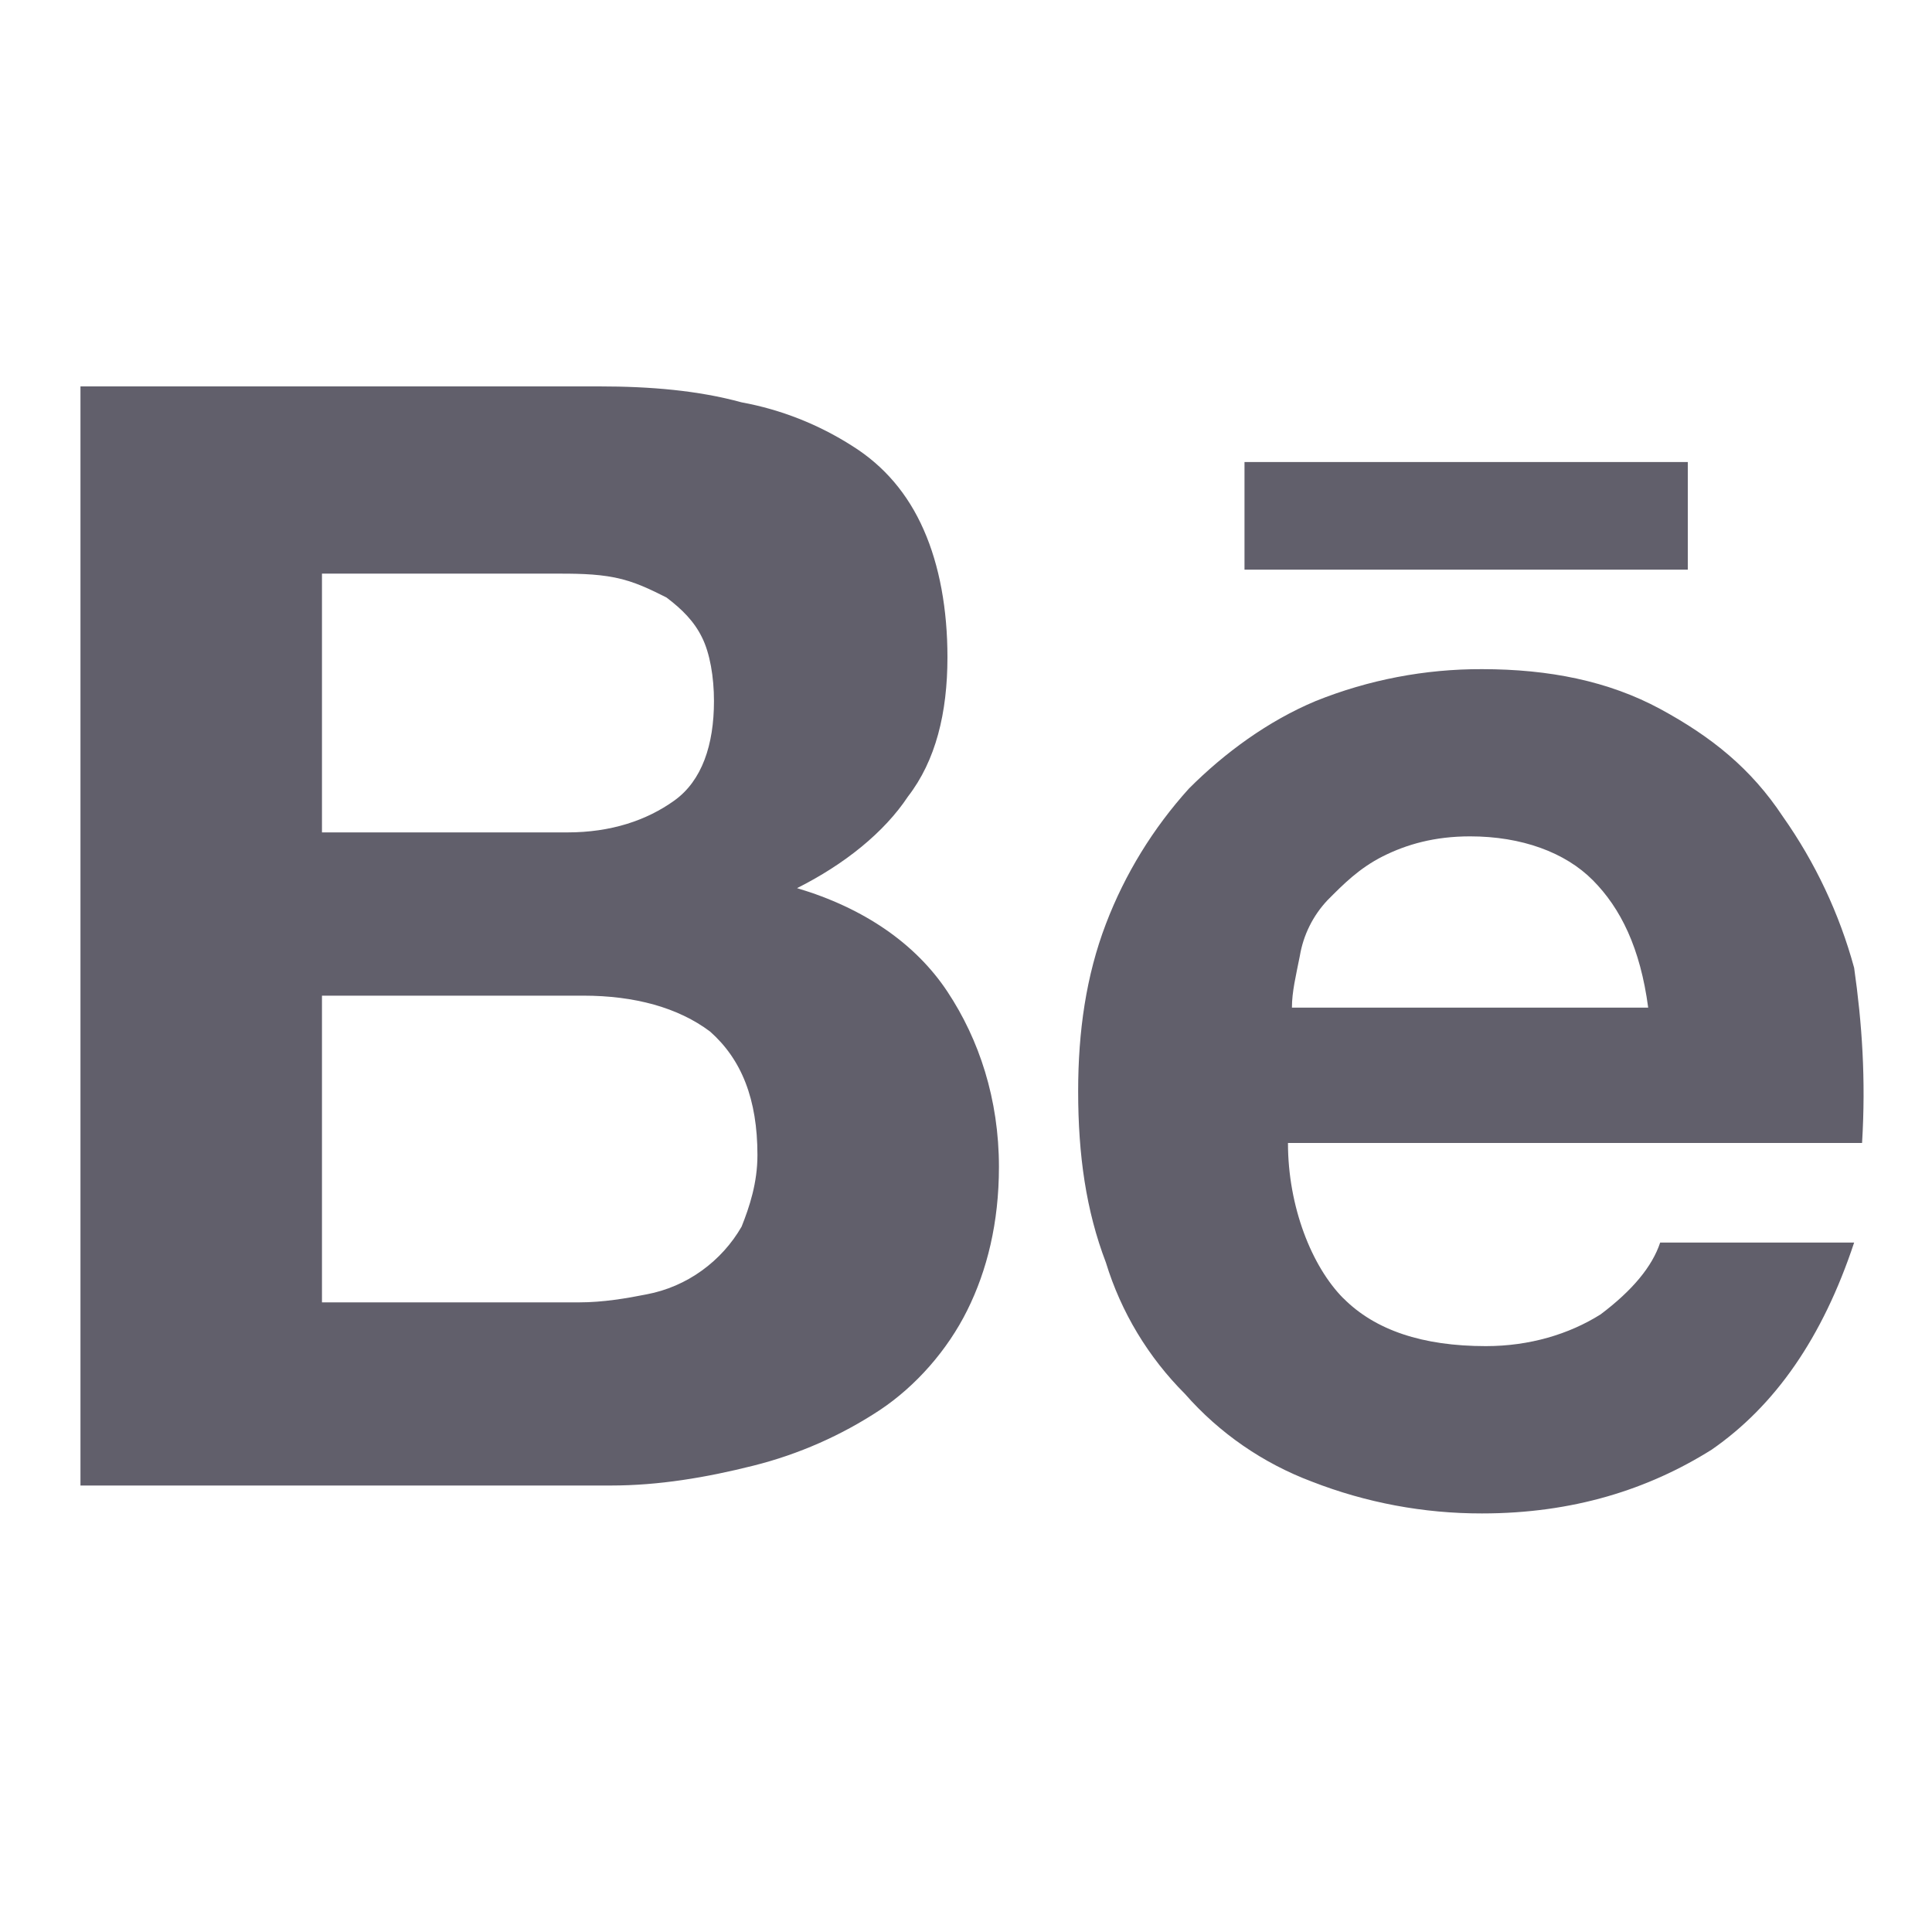
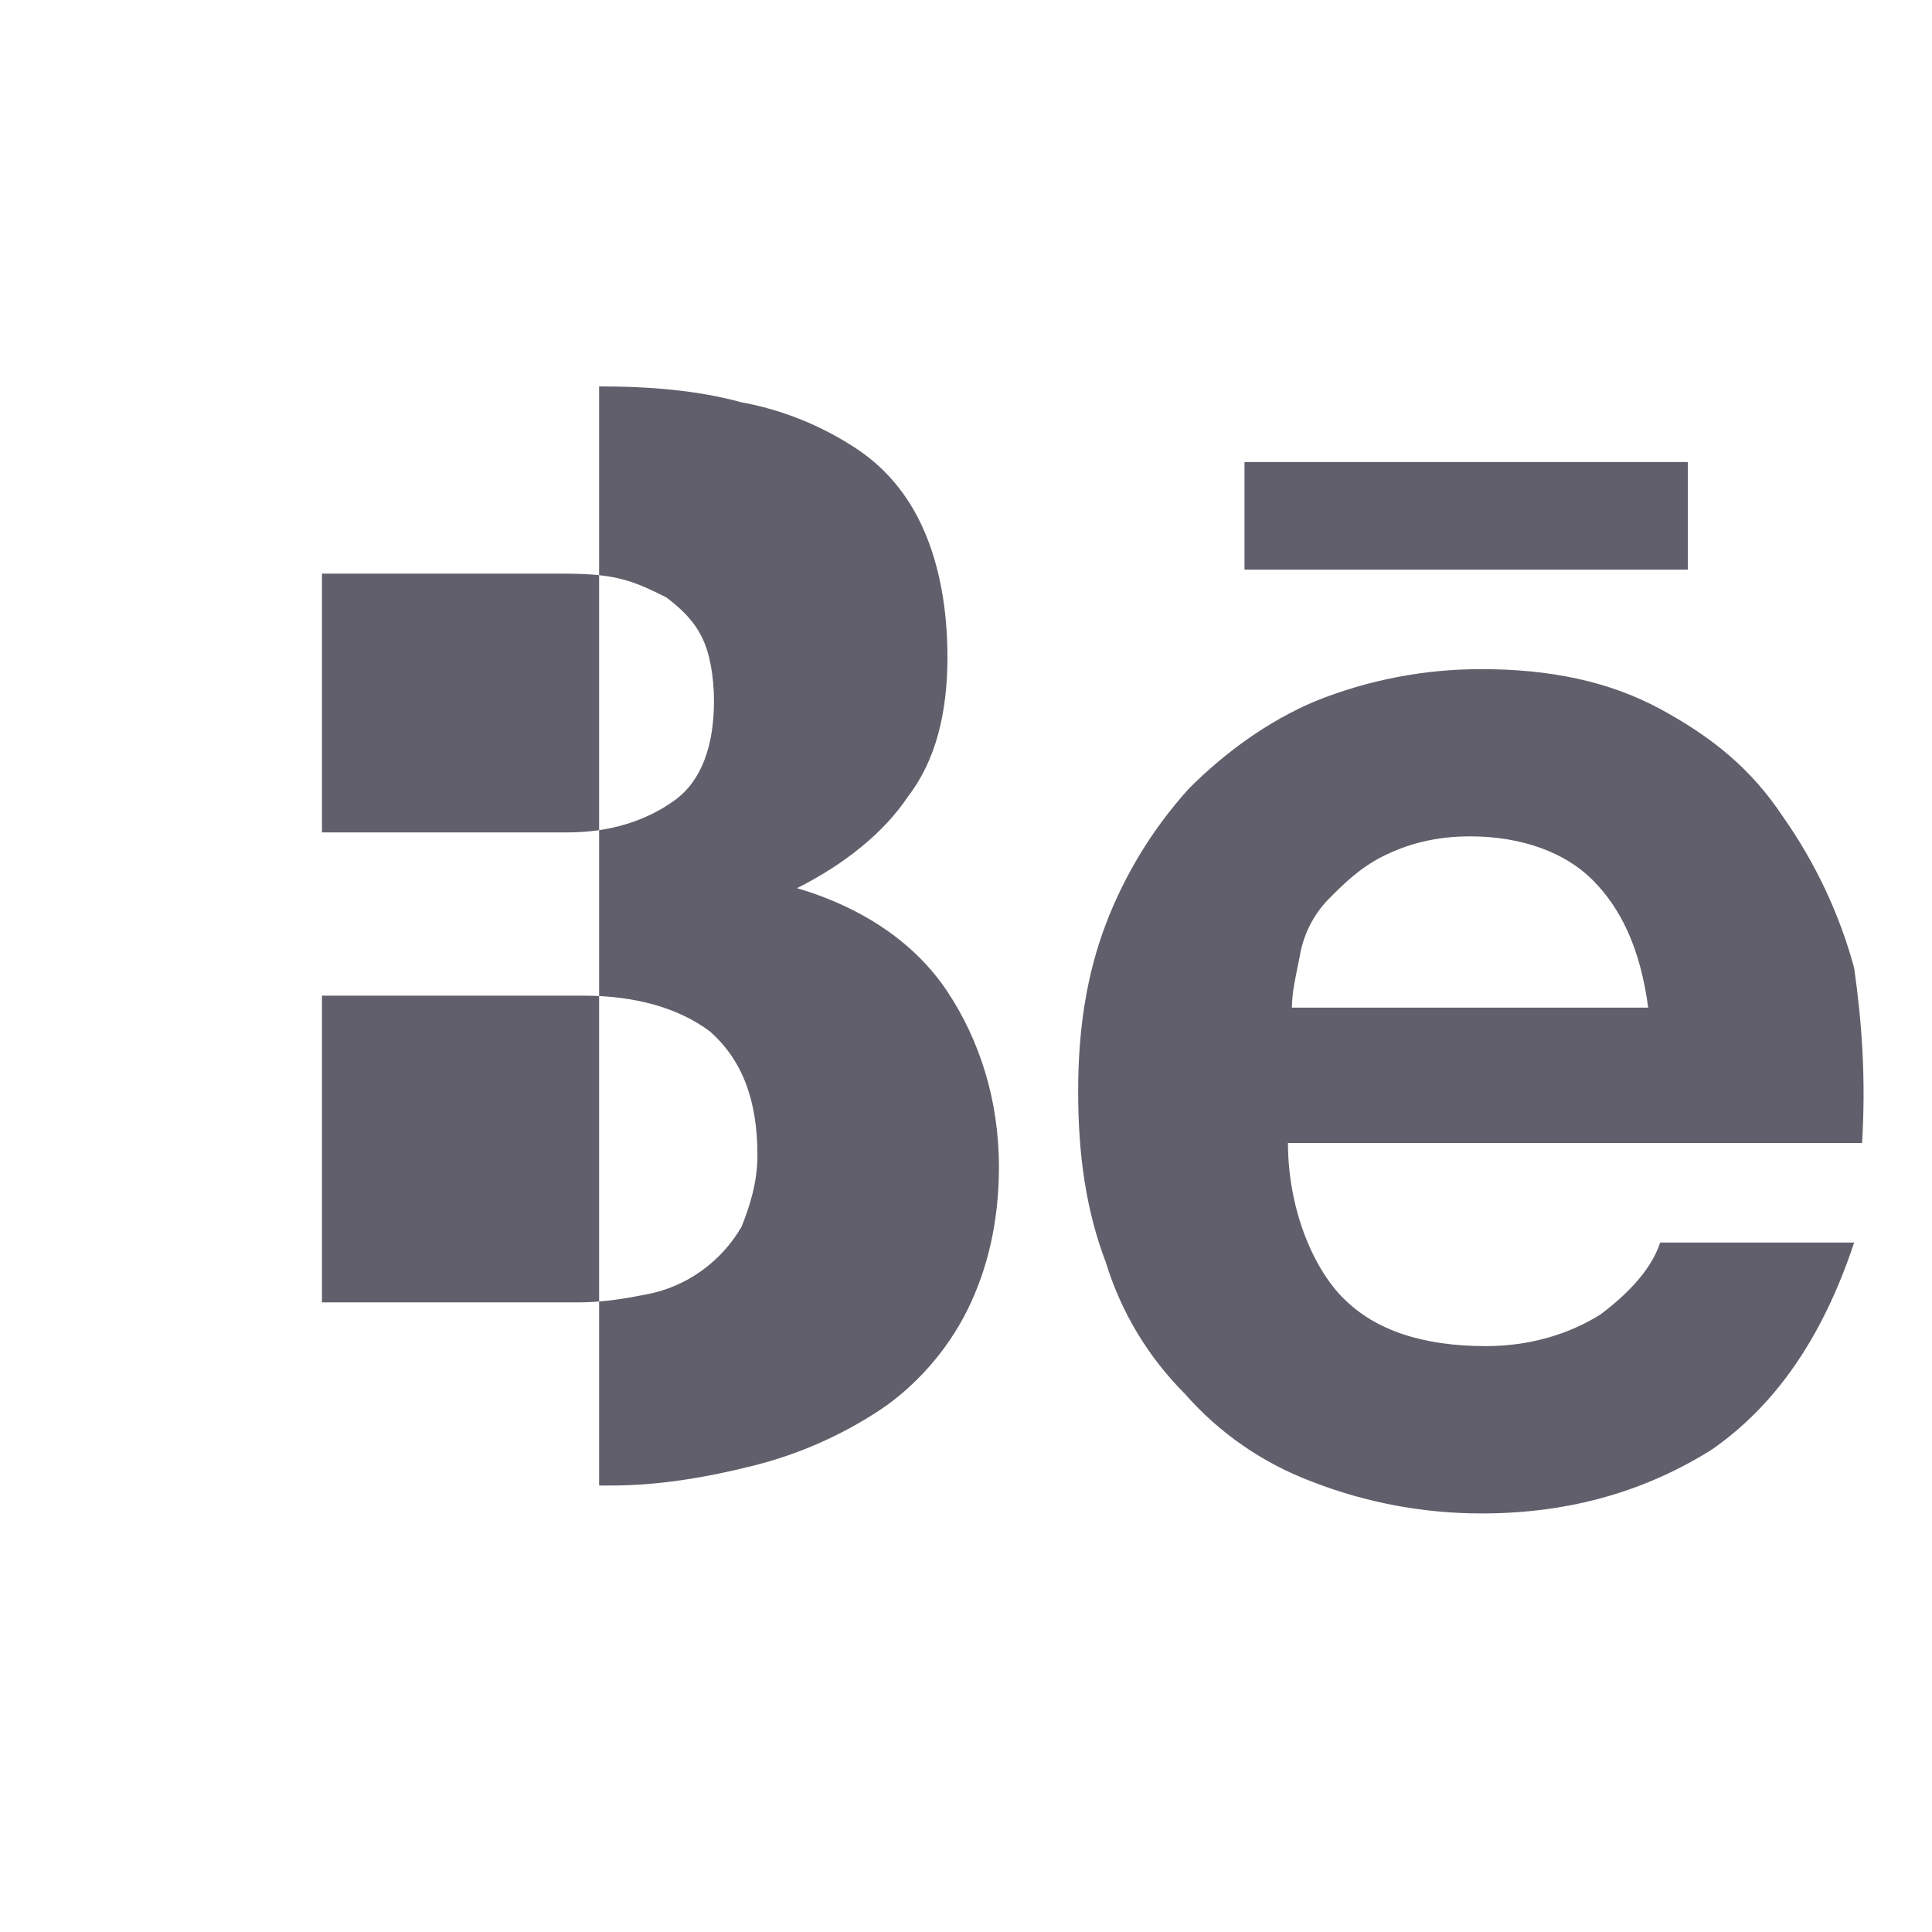
<svg xmlns="http://www.w3.org/2000/svg" width="20" height="20" viewBox="0 0 20 20" fill="none">
-   <path d="M6.202 4C6.735 4 7.227 4.042 7.677 4.165C8.086 4.24 8.475 4.394 8.825 4.618C9.153 4.824 9.399 5.113 9.562 5.484C9.726 5.855 9.808 6.309 9.808 6.803C9.808 7.381 9.686 7.875 9.399 8.246C9.153 8.617 8.743 8.947 8.251 9.194C8.948 9.401 9.481 9.772 9.808 10.266C10.136 10.761 10.341 11.379 10.341 12.08C10.341 12.658 10.218 13.152 10.013 13.564C9.808 13.977 9.481 14.348 9.111 14.595C8.71 14.86 8.267 15.055 7.801 15.172C7.309 15.296 6.817 15.378 6.326 15.378H0.833V4H6.202ZM5.874 8.617C6.325 8.617 6.694 8.493 6.981 8.287C7.267 8.082 7.391 7.71 7.391 7.257C7.391 7.009 7.349 6.762 7.267 6.598C7.186 6.433 7.062 6.308 6.899 6.185C6.735 6.103 6.571 6.02 6.366 5.979C6.161 5.938 5.956 5.938 5.71 5.938H3.333V8.617H5.875L5.874 8.617ZM5.997 13.482C6.243 13.482 6.489 13.44 6.694 13.399C6.901 13.36 7.097 13.275 7.267 13.152C7.434 13.031 7.574 12.877 7.677 12.698C7.759 12.492 7.841 12.245 7.841 11.957C7.841 11.379 7.677 10.967 7.35 10.678C7.021 10.431 6.571 10.307 6.038 10.307H3.333V13.482H5.997V13.482ZM13.907 13.44C14.235 13.77 14.726 13.935 15.382 13.935C15.833 13.935 16.243 13.812 16.57 13.606C16.899 13.358 17.104 13.111 17.186 12.863H19.194C18.866 13.852 18.374 14.553 17.719 15.007C17.062 15.419 16.284 15.667 15.341 15.667C14.738 15.668 14.14 15.556 13.579 15.337C13.074 15.147 12.623 14.836 12.267 14.43C11.887 14.05 11.605 13.583 11.448 13.069C11.243 12.533 11.161 11.957 11.161 11.297C11.161 10.678 11.243 10.102 11.448 9.565C11.645 9.048 11.937 8.573 12.308 8.163C12.677 7.793 13.128 7.463 13.62 7.257C14.167 7.037 14.752 6.925 15.341 6.927C16.038 6.927 16.653 7.051 17.186 7.339C17.719 7.628 18.128 7.957 18.456 8.453C18.791 8.928 19.041 9.458 19.194 10.019C19.276 10.596 19.316 11.173 19.276 11.832H13.333C13.333 12.492 13.579 13.111 13.907 13.441V13.44ZM16.489 9.112C16.202 8.823 15.751 8.658 15.218 8.658C14.85 8.658 14.562 8.741 14.316 8.864C14.07 8.988 13.907 9.153 13.743 9.318C13.592 9.478 13.492 9.679 13.456 9.895C13.415 10.102 13.374 10.266 13.374 10.431H17.062C16.98 9.812 16.776 9.401 16.489 9.112V9.112ZM12.882 4.783H17.472V5.897H12.883V4.783H12.882Z" fill="#615F6B" />
+   <path d="M6.202 4C6.735 4 7.227 4.042 7.677 4.165C8.086 4.24 8.475 4.394 8.825 4.618C9.153 4.824 9.399 5.113 9.562 5.484C9.726 5.855 9.808 6.309 9.808 6.803C9.808 7.381 9.686 7.875 9.399 8.246C9.153 8.617 8.743 8.947 8.251 9.194C8.948 9.401 9.481 9.772 9.808 10.266C10.136 10.761 10.341 11.379 10.341 12.08C10.341 12.658 10.218 13.152 10.013 13.564C9.808 13.977 9.481 14.348 9.111 14.595C8.71 14.86 8.267 15.055 7.801 15.172C7.309 15.296 6.817 15.378 6.326 15.378H0.833H6.202ZM5.874 8.617C6.325 8.617 6.694 8.493 6.981 8.287C7.267 8.082 7.391 7.71 7.391 7.257C7.391 7.009 7.349 6.762 7.267 6.598C7.186 6.433 7.062 6.308 6.899 6.185C6.735 6.103 6.571 6.02 6.366 5.979C6.161 5.938 5.956 5.938 5.71 5.938H3.333V8.617H5.875L5.874 8.617ZM5.997 13.482C6.243 13.482 6.489 13.44 6.694 13.399C6.901 13.36 7.097 13.275 7.267 13.152C7.434 13.031 7.574 12.877 7.677 12.698C7.759 12.492 7.841 12.245 7.841 11.957C7.841 11.379 7.677 10.967 7.35 10.678C7.021 10.431 6.571 10.307 6.038 10.307H3.333V13.482H5.997V13.482ZM13.907 13.44C14.235 13.77 14.726 13.935 15.382 13.935C15.833 13.935 16.243 13.812 16.57 13.606C16.899 13.358 17.104 13.111 17.186 12.863H19.194C18.866 13.852 18.374 14.553 17.719 15.007C17.062 15.419 16.284 15.667 15.341 15.667C14.738 15.668 14.14 15.556 13.579 15.337C13.074 15.147 12.623 14.836 12.267 14.43C11.887 14.05 11.605 13.583 11.448 13.069C11.243 12.533 11.161 11.957 11.161 11.297C11.161 10.678 11.243 10.102 11.448 9.565C11.645 9.048 11.937 8.573 12.308 8.163C12.677 7.793 13.128 7.463 13.62 7.257C14.167 7.037 14.752 6.925 15.341 6.927C16.038 6.927 16.653 7.051 17.186 7.339C17.719 7.628 18.128 7.957 18.456 8.453C18.791 8.928 19.041 9.458 19.194 10.019C19.276 10.596 19.316 11.173 19.276 11.832H13.333C13.333 12.492 13.579 13.111 13.907 13.441V13.44ZM16.489 9.112C16.202 8.823 15.751 8.658 15.218 8.658C14.85 8.658 14.562 8.741 14.316 8.864C14.07 8.988 13.907 9.153 13.743 9.318C13.592 9.478 13.492 9.679 13.456 9.895C13.415 10.102 13.374 10.266 13.374 10.431H17.062C16.98 9.812 16.776 9.401 16.489 9.112V9.112ZM12.882 4.783H17.472V5.897H12.883V4.783H12.882Z" fill="#615F6B" />
</svg>